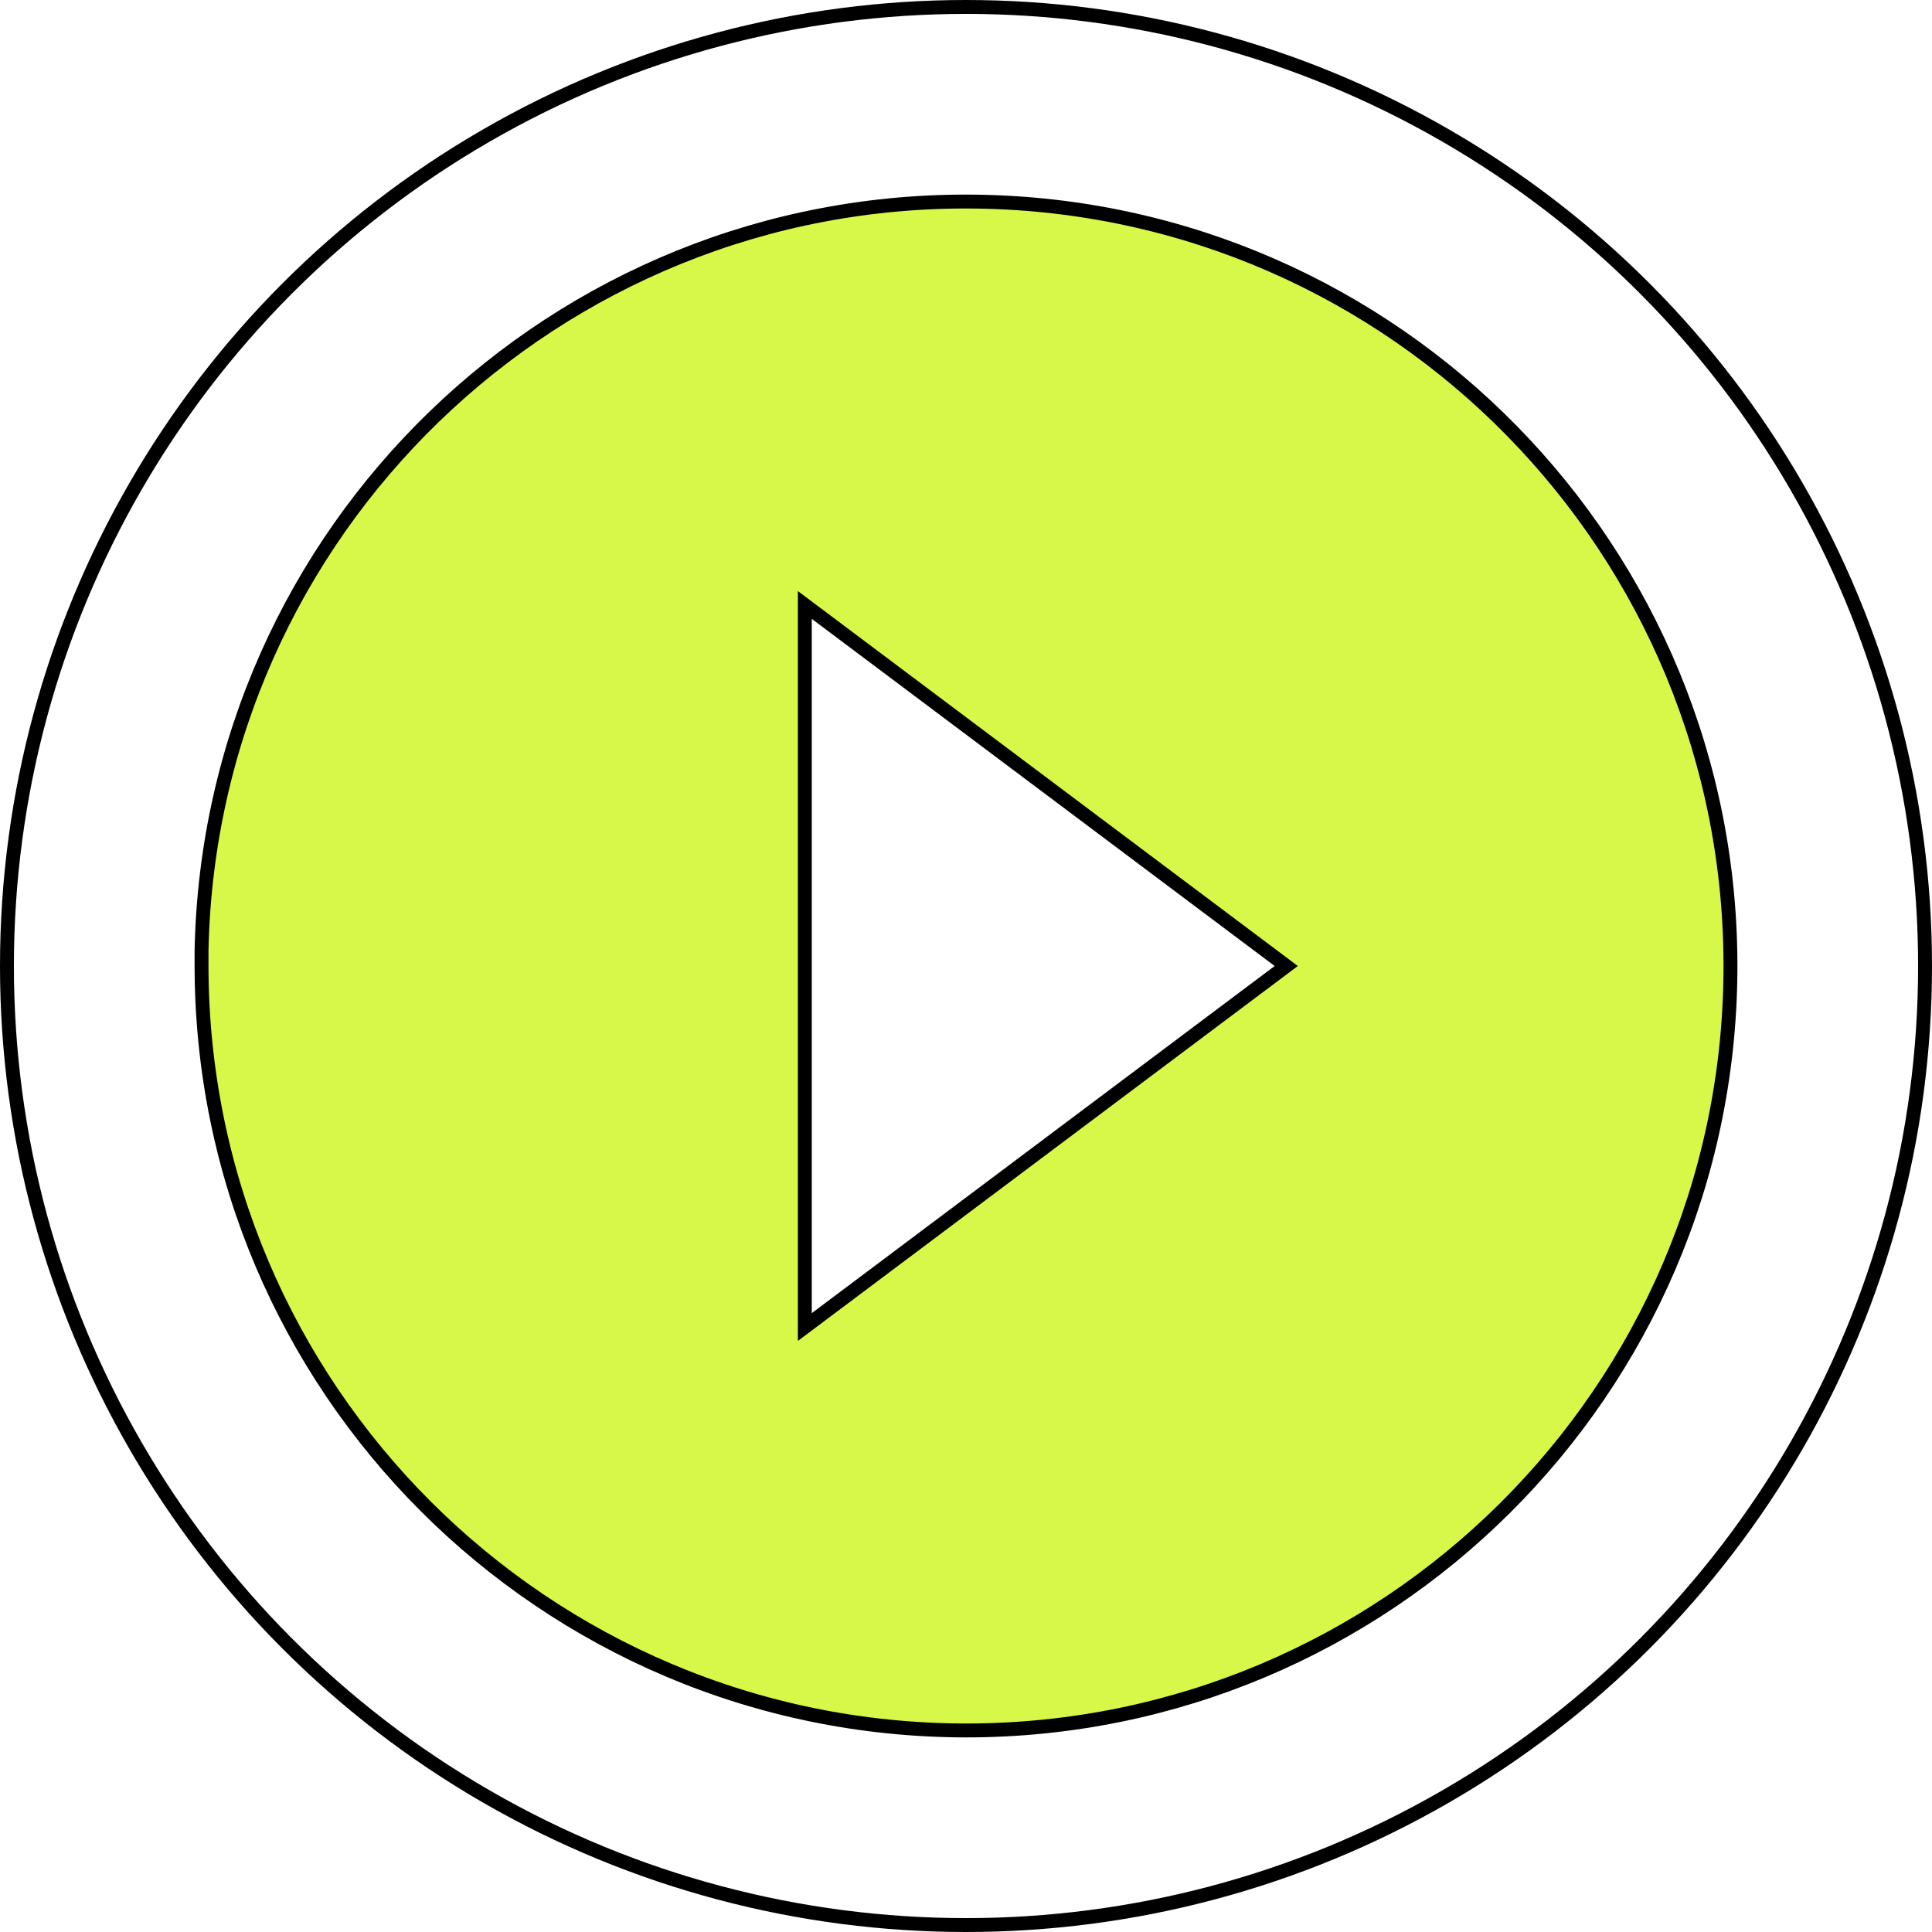
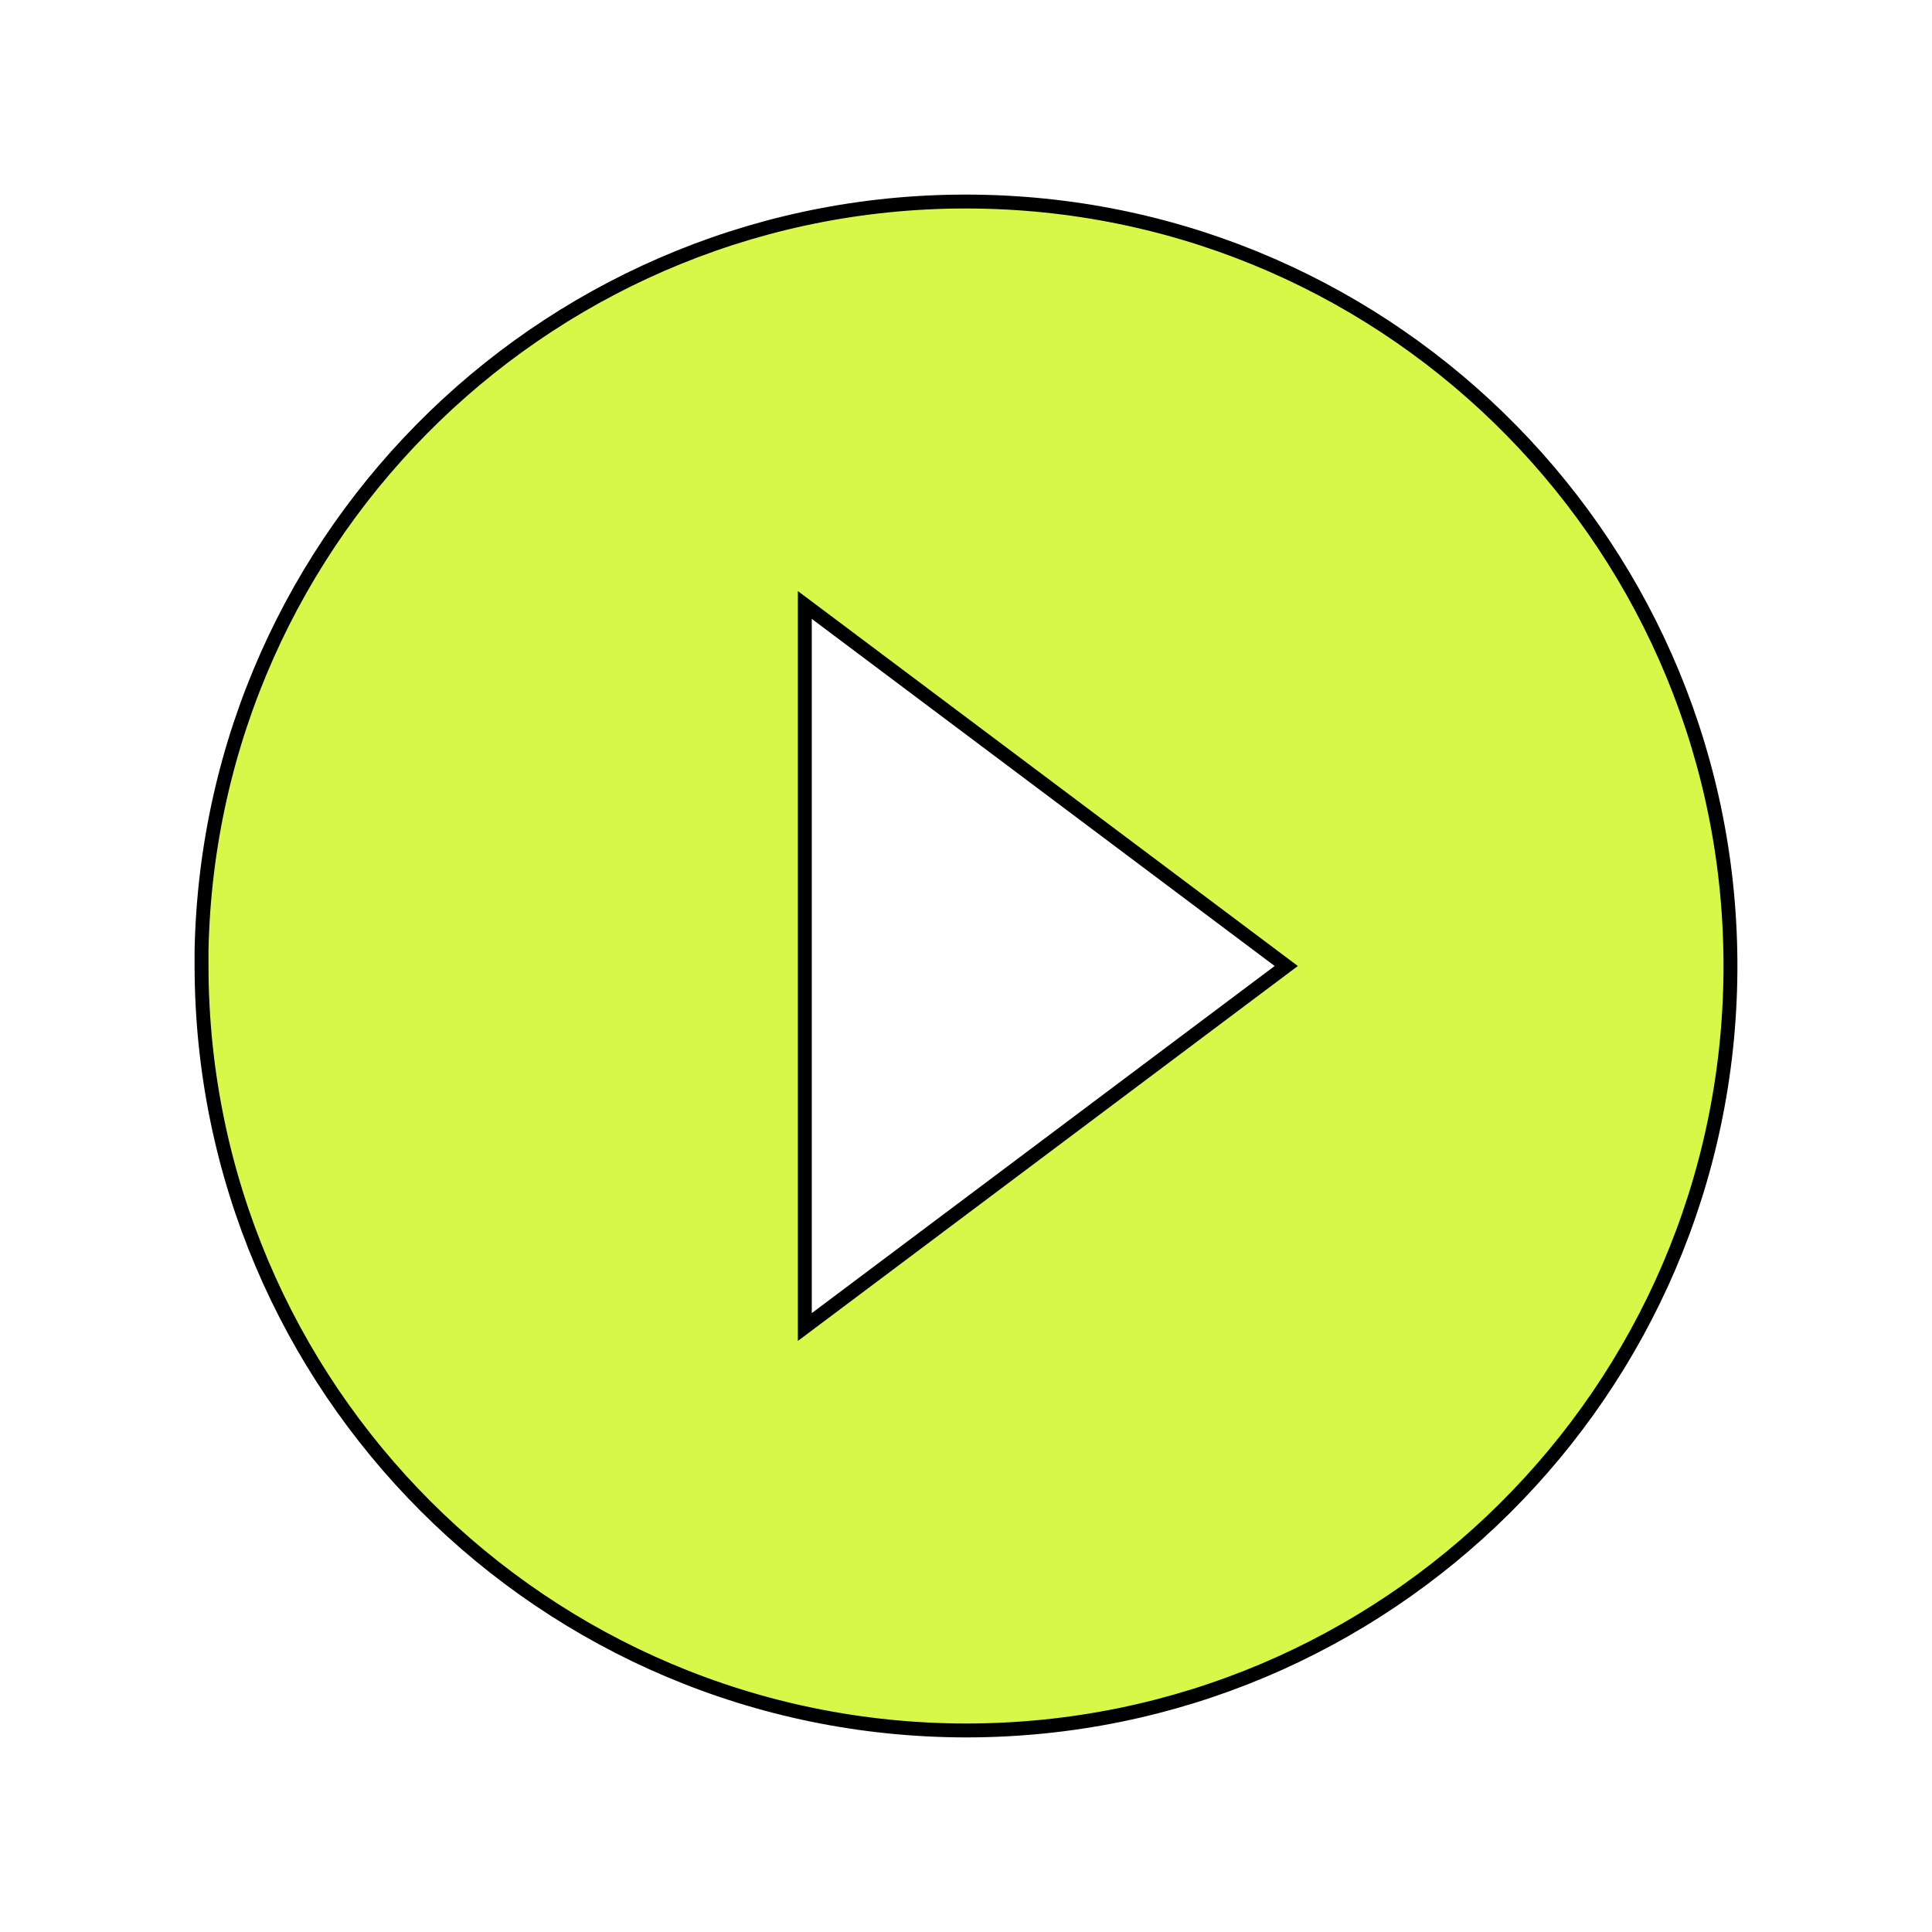
<svg xmlns="http://www.w3.org/2000/svg" width="139" height="139" viewBox="0 0 139 139" fill="none">
-   <circle cx="69.5" cy="69.5" r="69" stroke="black" />
  <path d="M58.704 44.125L57.904 43.525V44.525V94.475V95.475L58.704 94.875L92.008 69.9L92.541 69.5L92.008 69.1L58.704 44.125ZM69.505 124.5C39.141 124.466 14.534 99.862 14.5 69.5V68.395C15.107 38.172 39.994 14.104 70.224 14.505C100.456 14.906 124.696 39.629 124.499 69.859C124.301 100.09 99.74 124.494 69.505 124.5Z" fill="#D7F849" stroke="black" />
</svg>